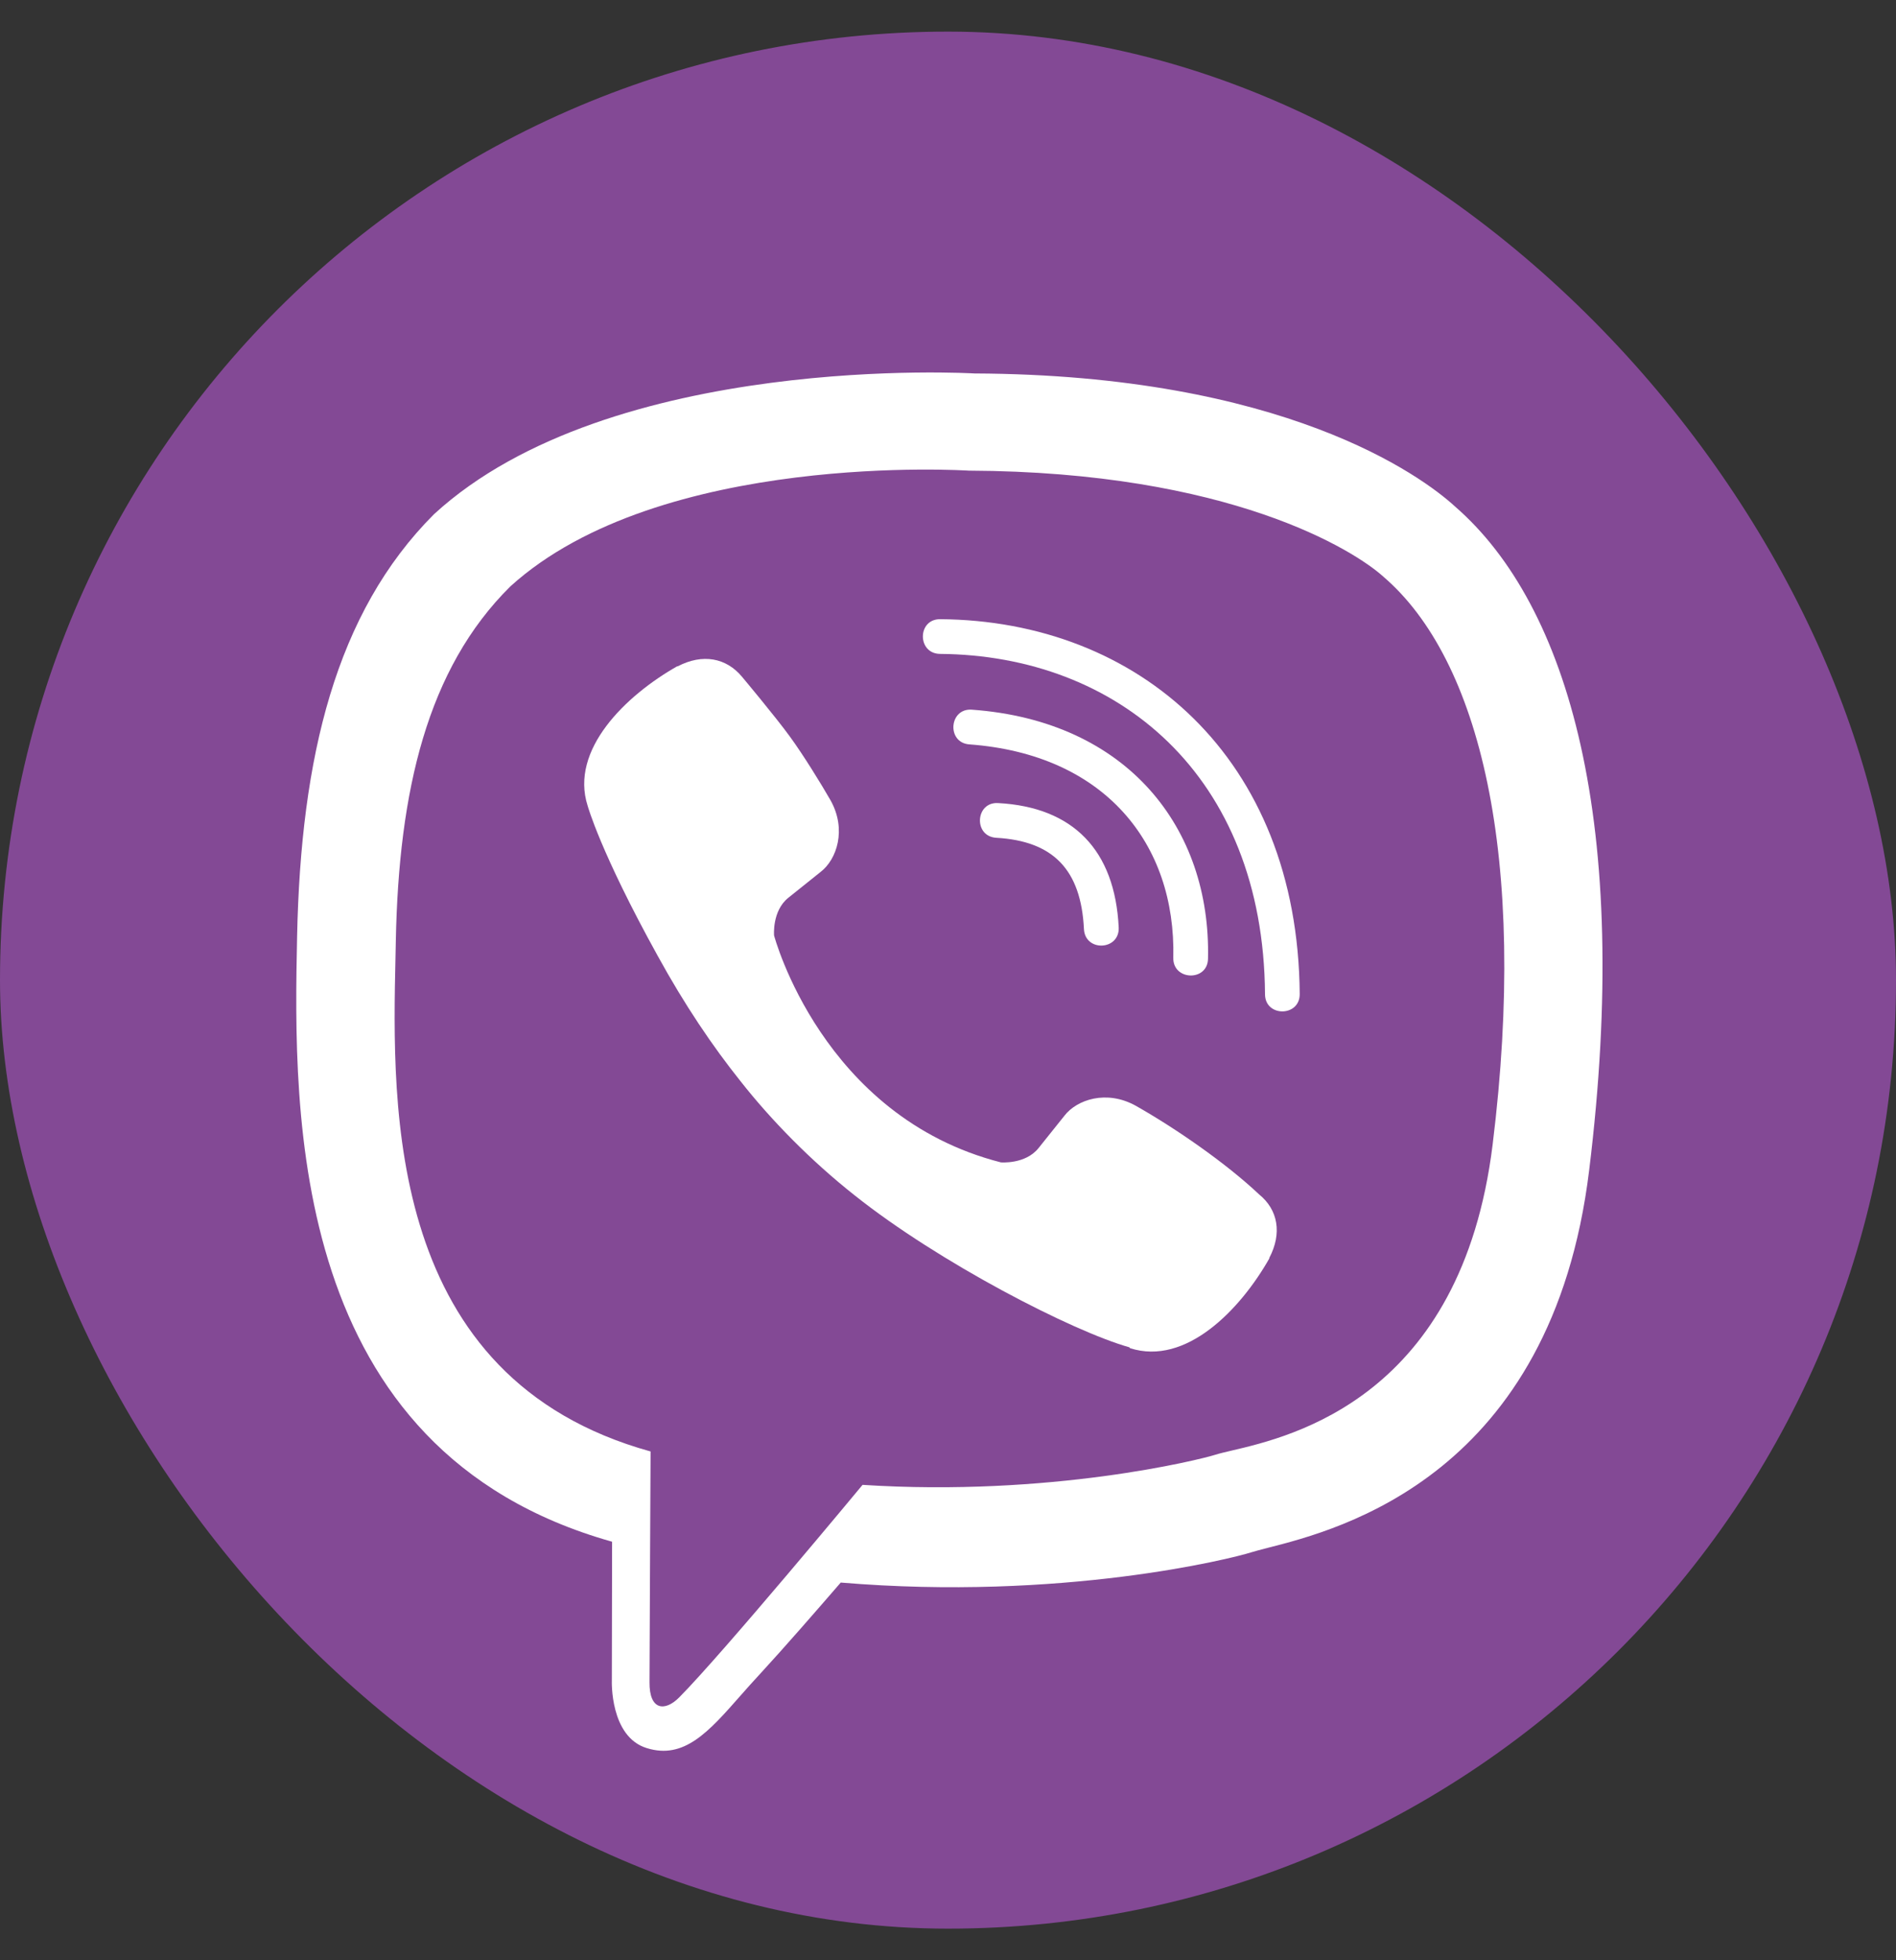
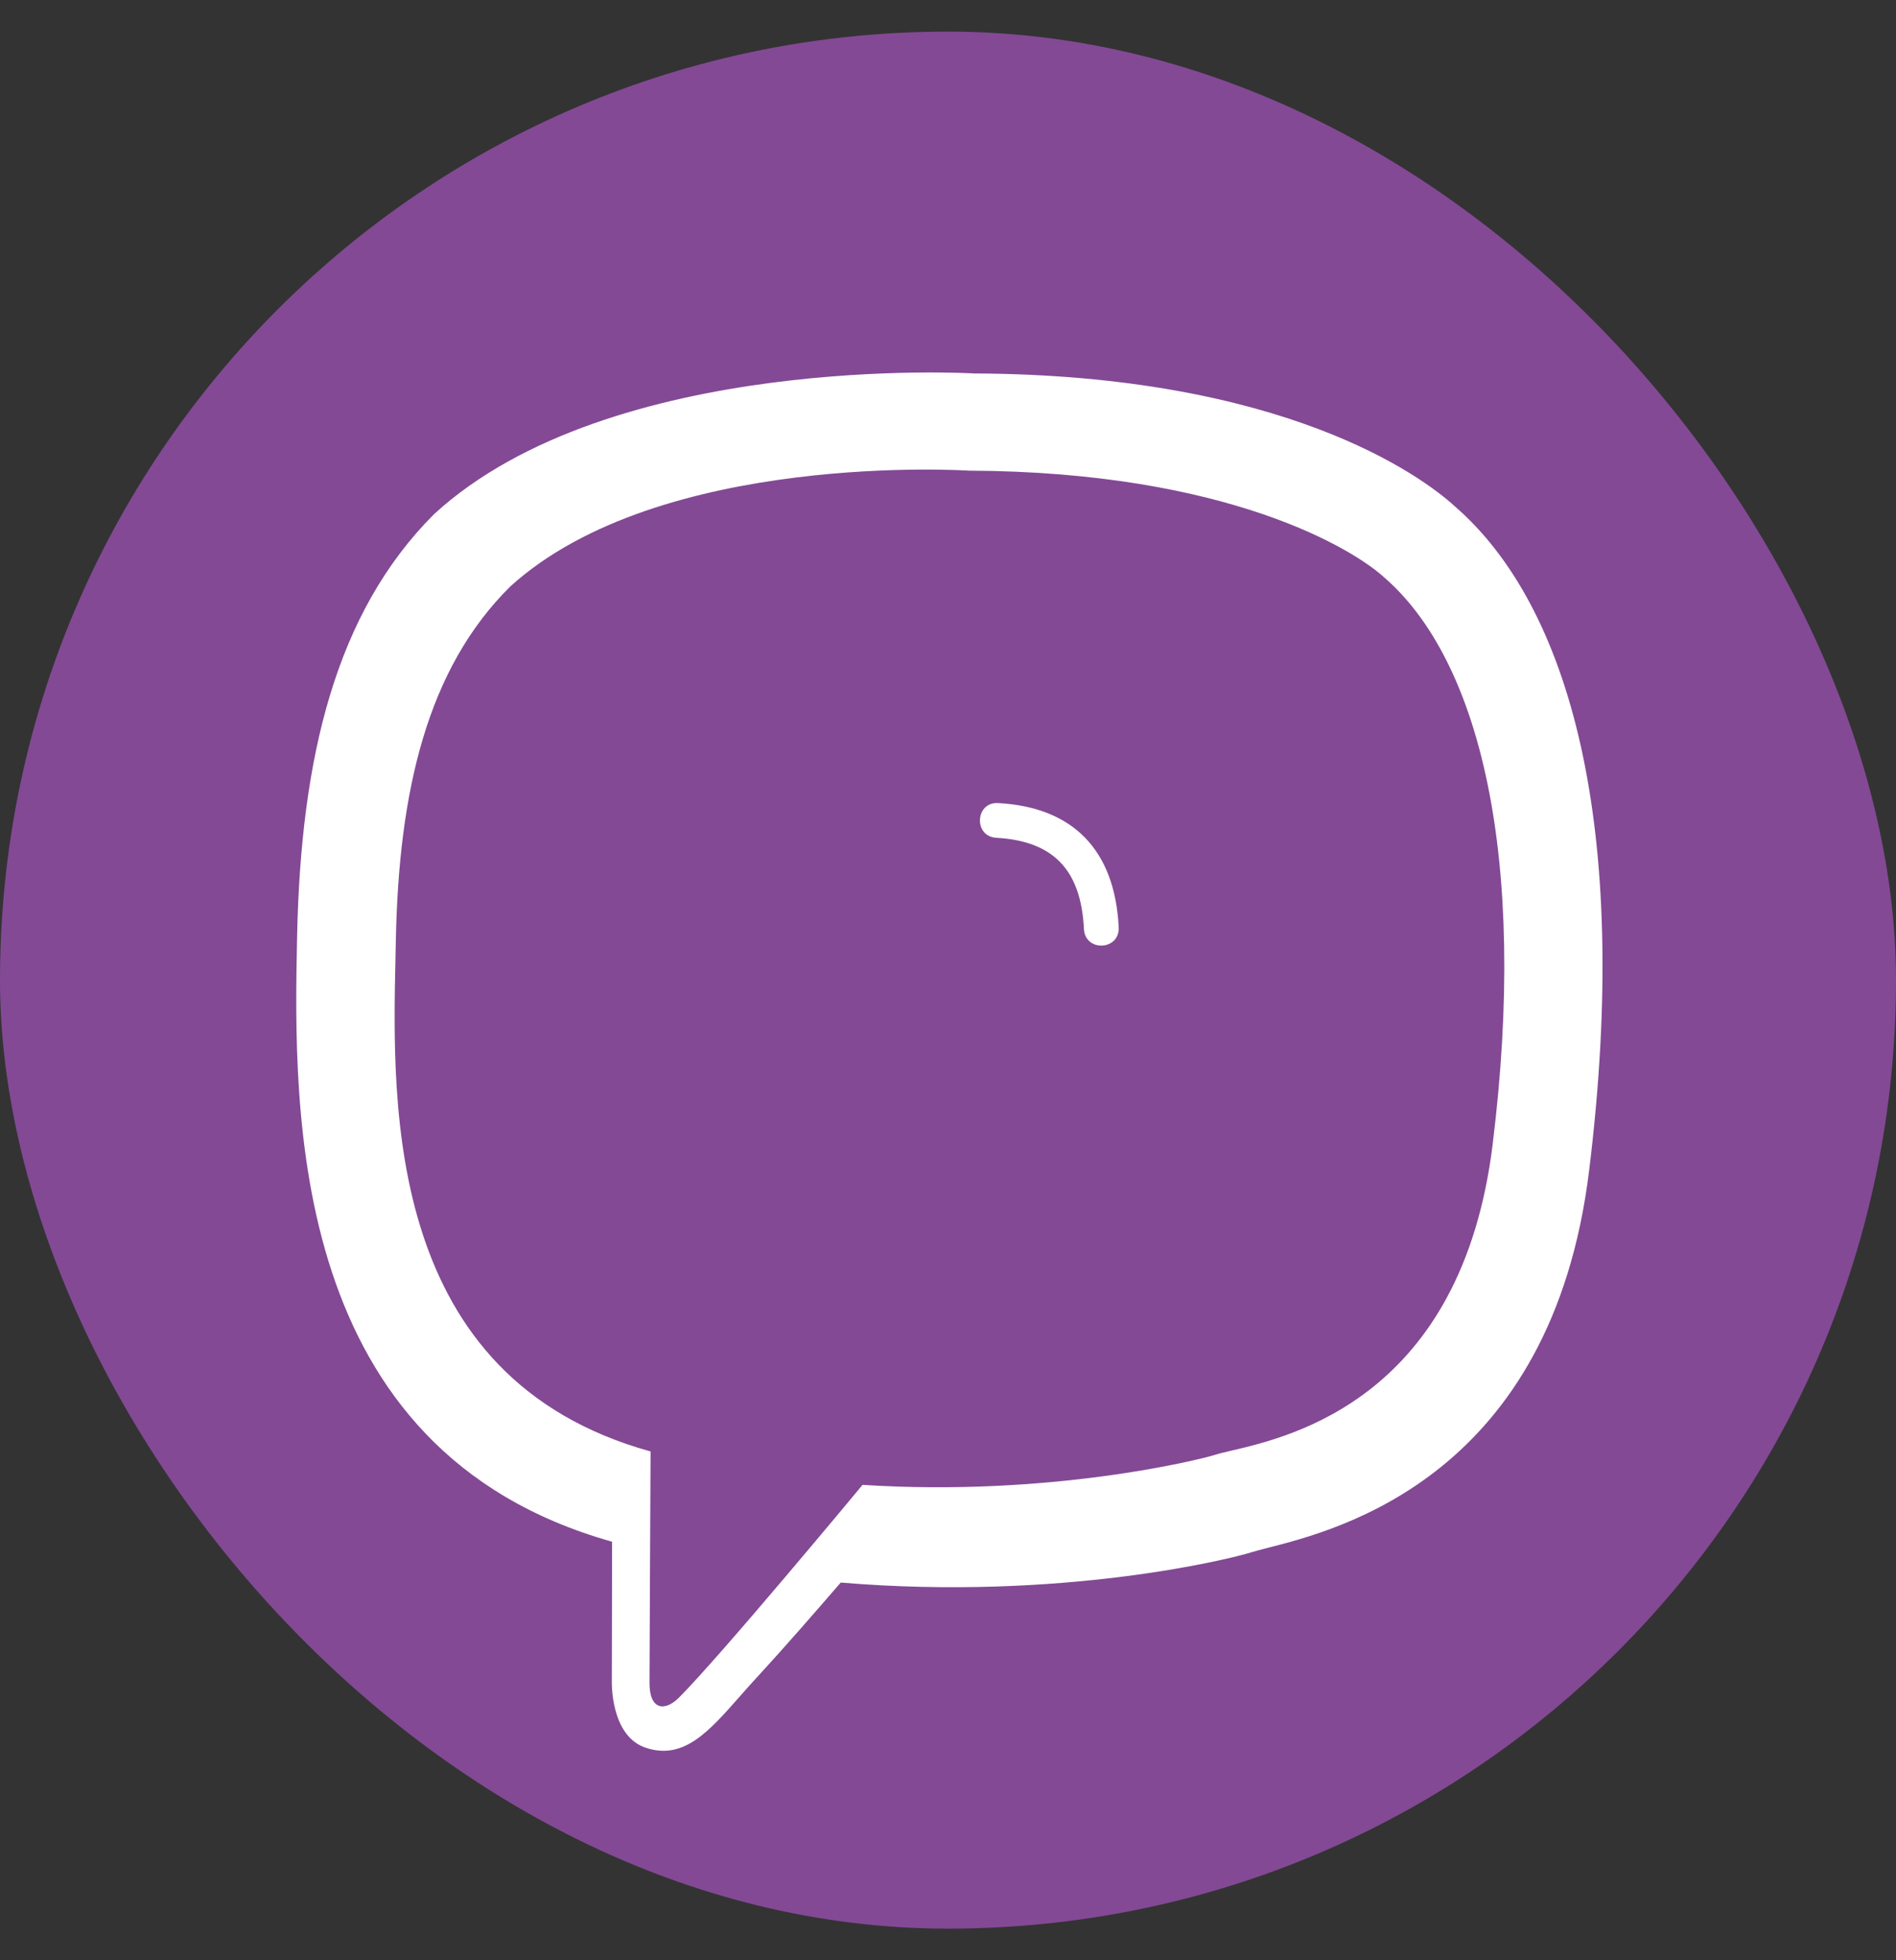
<svg xmlns="http://www.w3.org/2000/svg" width="30" height="31" viewBox="0 0 30 31" fill="none">
  <rect x="0" y="0" width="30" height="31" fill="#333333" stroke="none" />
  <rect y="0.5" width="30" height="30" rx="15" fill="#834995" />
  <path fill-rule="evenodd" clip-rule="evenodd" d="M15.419 5.906C20.297 5.927 22.485 7.515 23.026 8.013C24.822 9.575 25.818 13.032 25.145 18.506C24.556 23.334 21.192 24.19 20.06 24.478C19.948 24.507 19.858 24.53 19.795 24.55C19.488 24.648 16.802 25.321 13.303 25.027C12.916 25.474 12.405 26.061 12.035 26.462C11.923 26.582 11.818 26.701 11.717 26.815C11.212 27.389 10.824 27.829 10.234 27.645C9.647 27.466 9.681 26.576 9.681 26.576L9.685 24.38H9.681C4.569 22.941 4.641 17.637 4.701 14.807C4.76 11.976 5.309 9.69 6.867 8.132C9.668 5.561 15.419 5.906 15.419 5.906ZM19.484 22.941C20.447 22.716 23.123 22.092 23.617 18.106C24.183 13.538 23.409 10.422 21.889 9.12C21.429 8.703 19.454 7.46 15.33 7.443C15.33 7.443 10.447 7.123 8.076 9.273C6.757 10.576 6.31 12.512 6.263 14.875C6.261 14.956 6.259 15.04 6.258 15.126C6.204 17.544 6.11 21.795 10.294 22.954C10.294 22.954 10.277 26.308 10.277 26.602C10.273 27.049 10.52 27.07 10.745 26.845C11.435 26.151 13.648 23.482 13.648 23.482C16.615 23.673 18.978 23.086 19.233 23.005C19.292 22.986 19.378 22.966 19.484 22.941Z" fill="white" />
  <path d="M17.701 14.666C17.718 15.032 17.169 15.058 17.151 14.692C17.105 13.755 16.666 13.3 15.764 13.249C15.398 13.227 15.432 12.678 15.793 12.7C16.981 12.764 17.641 13.445 17.701 14.666Z" fill="white" />
-   <path d="M18.565 15.147C18.607 13.342 17.479 11.929 15.338 11.772C14.976 11.746 15.015 11.197 15.377 11.223C17.845 11.401 19.161 13.1 19.114 15.16C19.11 15.526 18.556 15.509 18.565 15.147Z" fill="white" />
-   <path d="M20.565 15.718C20.57 16.084 20.016 16.088 20.016 15.722C19.991 12.253 17.679 10.363 14.874 10.341C14.512 10.337 14.512 9.792 14.874 9.792C18.011 9.814 20.536 11.98 20.565 15.718Z" fill="white" />
-   <path d="M20.084 19.893V19.902C19.625 20.711 18.765 21.605 17.879 21.32L17.871 21.307C16.973 21.055 14.857 19.966 13.521 18.902C12.831 18.357 12.201 17.714 11.716 17.097C11.277 16.548 10.835 15.896 10.405 15.113C9.498 13.474 9.298 12.742 9.298 12.742C9.013 11.857 9.902 10.997 10.715 10.537H10.724C11.116 10.333 11.49 10.401 11.741 10.703C11.741 10.703 12.269 11.333 12.495 11.644C12.707 11.933 12.993 12.397 13.142 12.657C13.401 13.121 13.239 13.594 12.984 13.789L12.473 14.198C12.214 14.406 12.248 14.794 12.248 14.794C12.248 14.794 13.005 17.659 15.836 18.382C15.836 18.382 16.224 18.416 16.432 18.157L16.841 17.646C17.037 17.39 17.509 17.229 17.973 17.488C18.599 17.842 19.395 18.391 19.923 18.889C20.221 19.131 20.289 19.502 20.084 19.893Z" fill="white" />
</svg>